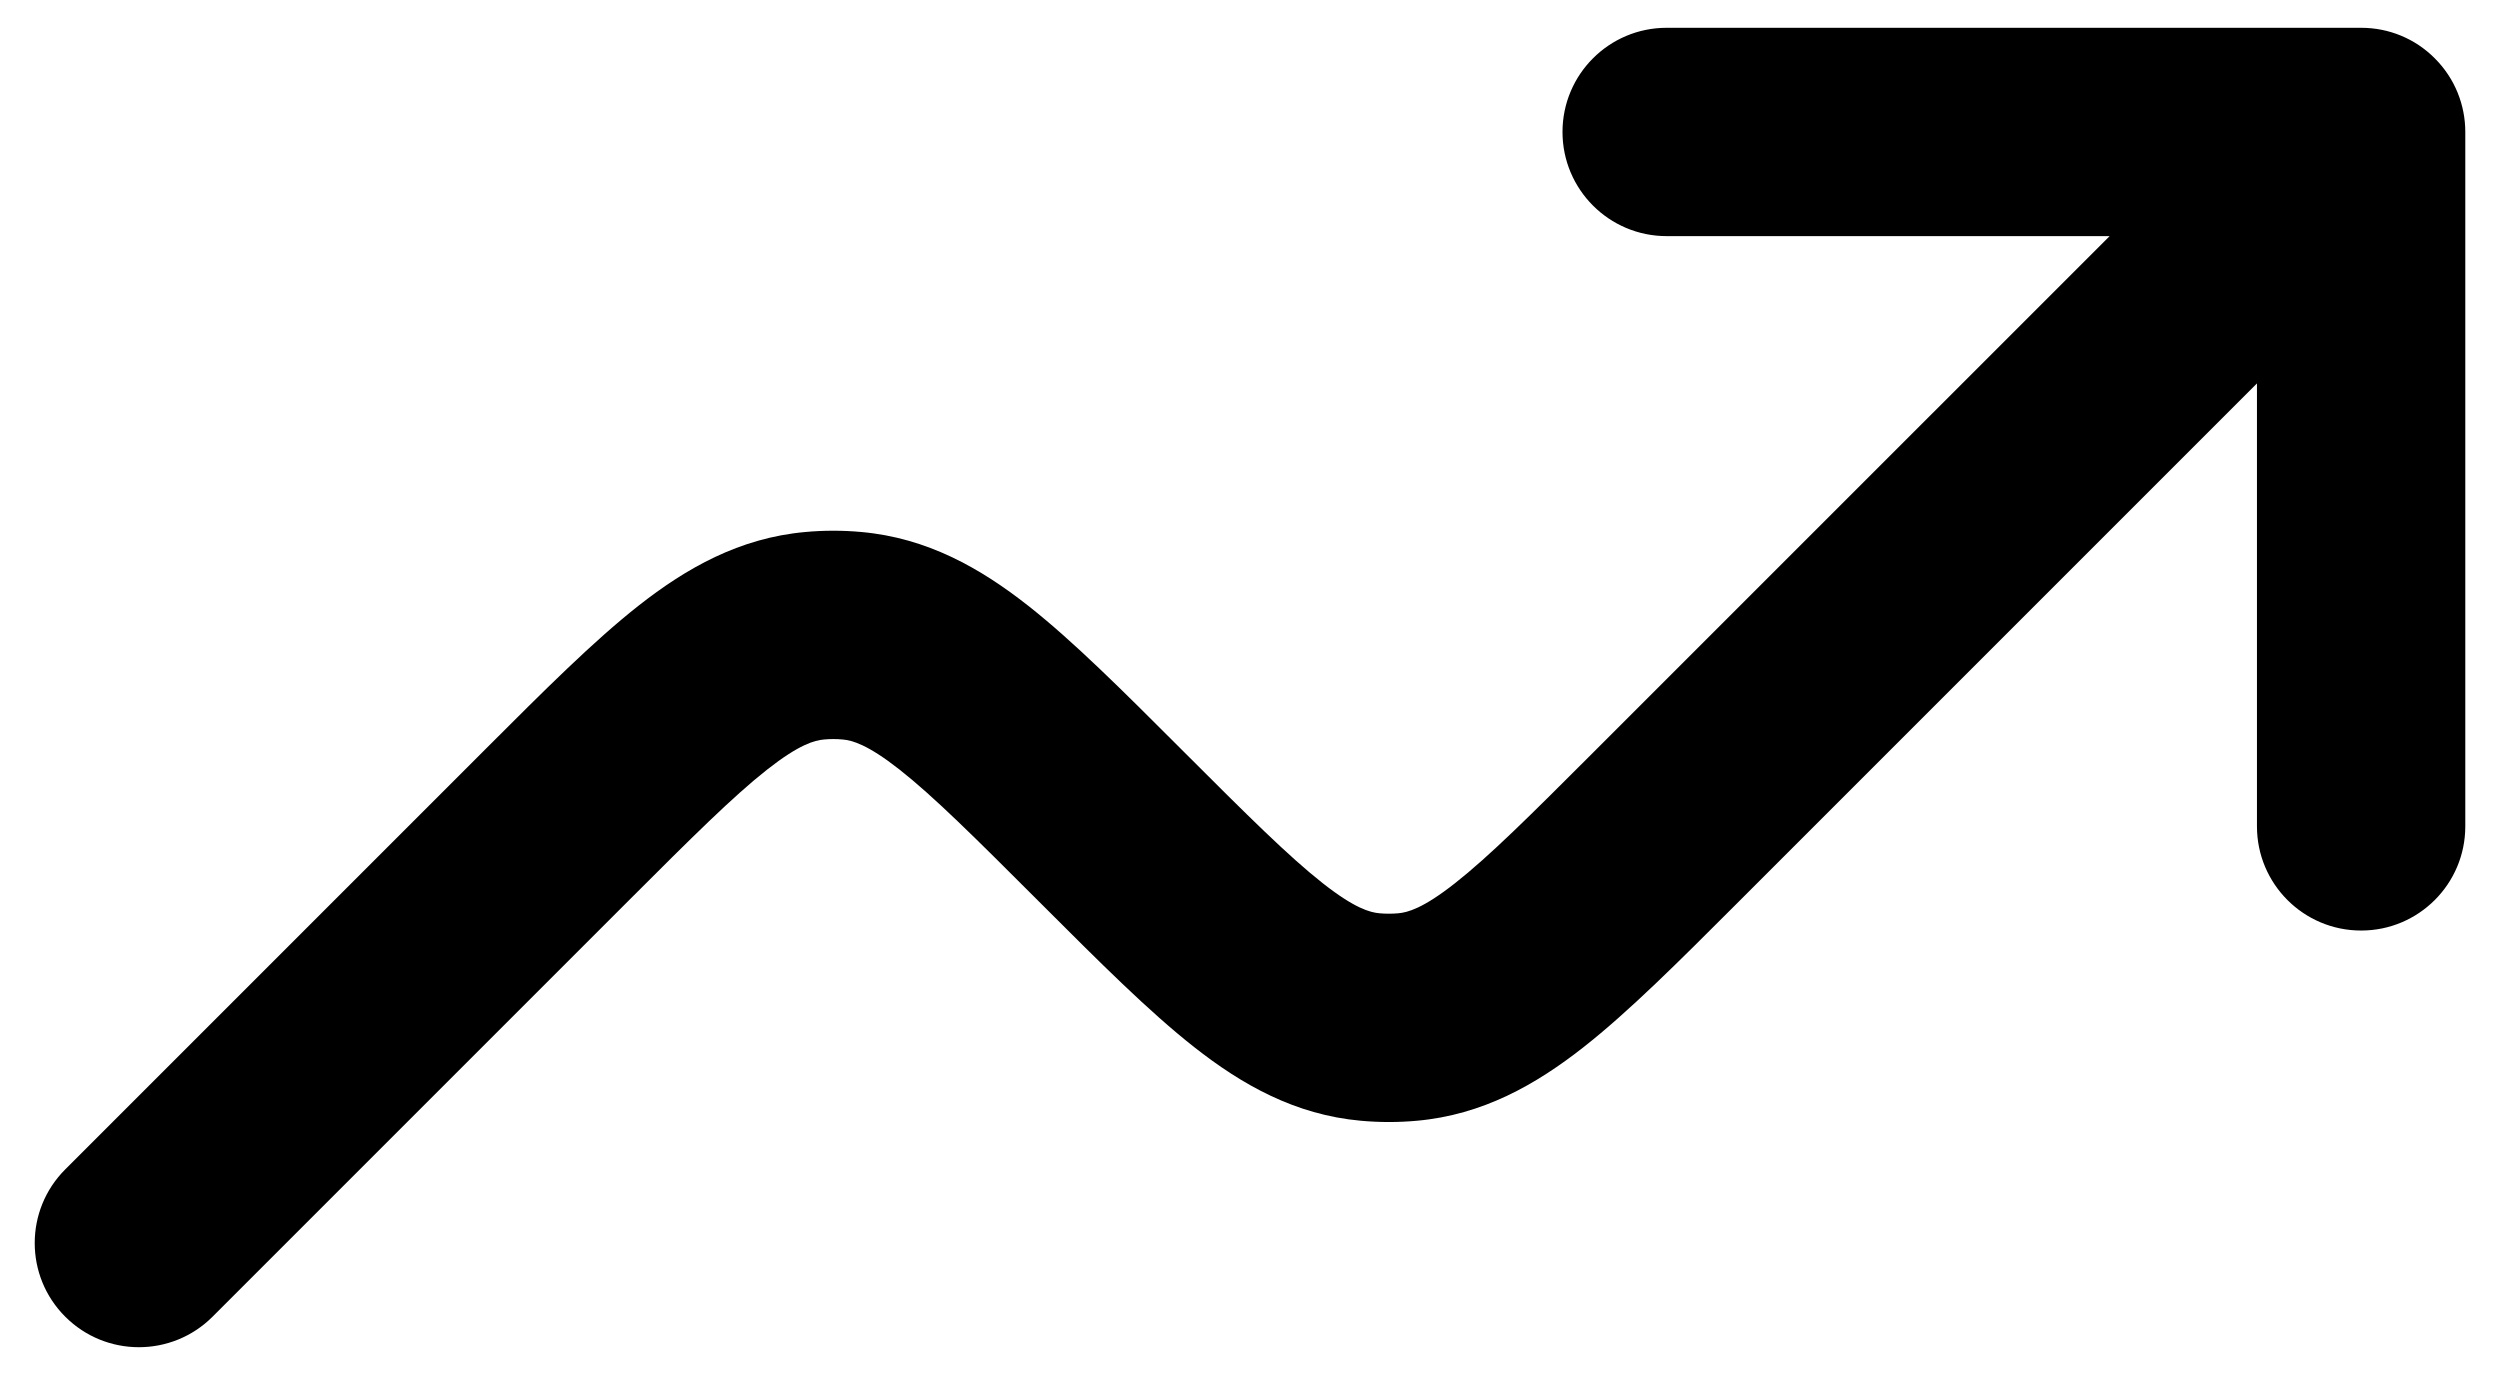
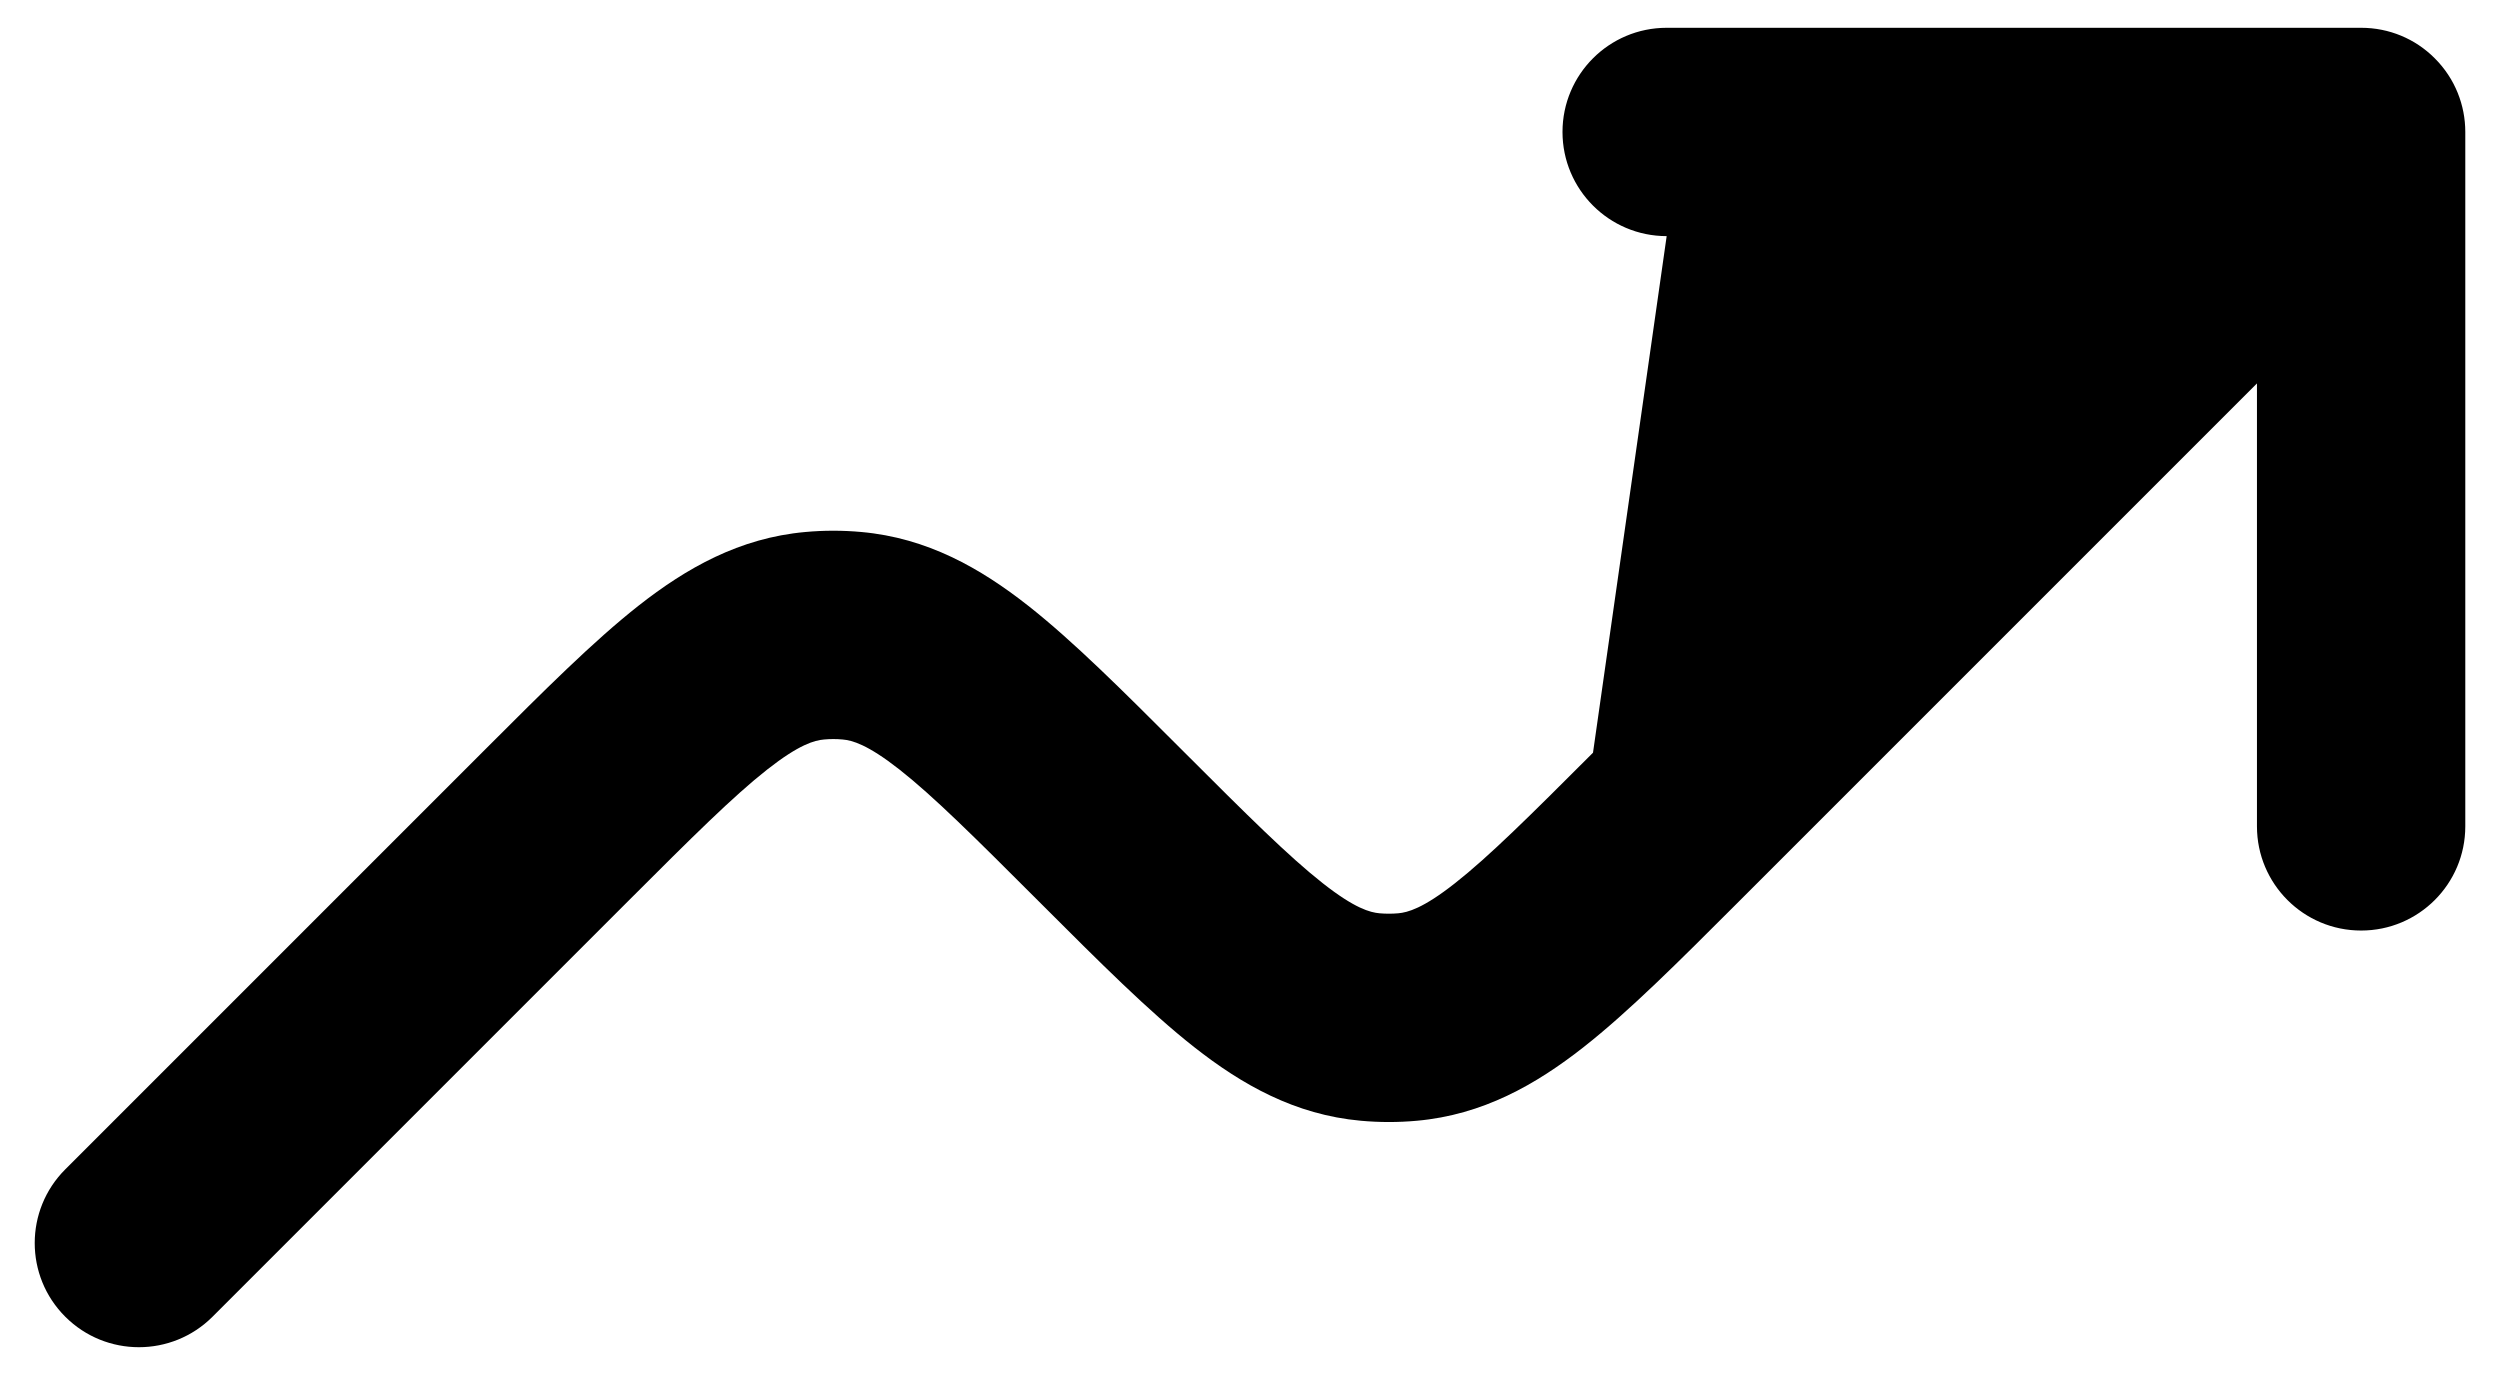
<svg xmlns="http://www.w3.org/2000/svg" width="60" height="33" viewBox="0 0 60 33" fill="none">
-   <path fill-rule="evenodd" clip-rule="evenodd" d="M40 0.667C38.619 0.667 37.5 1.786 37.5 3.167C37.5 4.547 38.619 5.667 40 5.667H50.631L38.232 18.065C36.718 19.58 35.736 20.556 34.919 21.198C34.148 21.805 33.783 21.898 33.558 21.919C33.408 21.932 33.258 21.932 33.109 21.919C32.883 21.898 32.519 21.805 31.747 21.198C30.931 20.556 29.949 19.58 28.434 18.065L28.332 17.963C26.949 16.58 25.756 15.387 24.677 14.538C23.526 13.633 22.253 12.91 20.673 12.768C20.225 12.727 19.775 12.727 19.327 12.768C17.747 12.91 16.474 13.633 15.323 14.538C14.244 15.387 13.051 16.58 11.668 17.963L1.566 28.065C0.589 29.042 0.589 30.625 1.566 31.601C2.542 32.577 4.125 32.577 5.101 31.601L15.101 21.601C16.616 20.086 17.598 19.11 18.414 18.468C19.186 17.862 19.55 17.768 19.776 17.748C19.925 17.734 20.075 17.734 20.224 17.748C20.45 17.768 20.814 17.862 21.586 18.468C22.402 19.11 23.384 20.086 24.899 21.601L25.001 21.703L25.001 21.703C26.385 23.087 27.577 24.279 28.657 25.128C29.807 26.033 31.081 26.756 32.66 26.898C33.108 26.939 33.559 26.939 34.006 26.898C35.586 26.756 36.859 26.033 38.01 25.128C39.09 24.279 40.282 23.087 41.666 21.703L41.666 21.703L54.167 9.202V19.833C54.167 21.214 55.286 22.333 56.667 22.333C58.047 22.333 59.167 21.214 59.167 19.833V3.167C59.167 2.527 58.923 1.887 58.434 1.399C58.195 1.159 57.919 0.978 57.624 0.856C57.329 0.734 57.006 0.667 56.667 0.667H40Z" fill="black" />
+   <path fill-rule="evenodd" clip-rule="evenodd" d="M40 0.667C38.619 0.667 37.5 1.786 37.5 3.167C37.5 4.547 38.619 5.667 40 5.667L38.232 18.065C36.718 19.58 35.736 20.556 34.919 21.198C34.148 21.805 33.783 21.898 33.558 21.919C33.408 21.932 33.258 21.932 33.109 21.919C32.883 21.898 32.519 21.805 31.747 21.198C30.931 20.556 29.949 19.58 28.434 18.065L28.332 17.963C26.949 16.58 25.756 15.387 24.677 14.538C23.526 13.633 22.253 12.91 20.673 12.768C20.225 12.727 19.775 12.727 19.327 12.768C17.747 12.91 16.474 13.633 15.323 14.538C14.244 15.387 13.051 16.58 11.668 17.963L1.566 28.065C0.589 29.042 0.589 30.625 1.566 31.601C2.542 32.577 4.125 32.577 5.101 31.601L15.101 21.601C16.616 20.086 17.598 19.11 18.414 18.468C19.186 17.862 19.55 17.768 19.776 17.748C19.925 17.734 20.075 17.734 20.224 17.748C20.45 17.768 20.814 17.862 21.586 18.468C22.402 19.11 23.384 20.086 24.899 21.601L25.001 21.703L25.001 21.703C26.385 23.087 27.577 24.279 28.657 25.128C29.807 26.033 31.081 26.756 32.66 26.898C33.108 26.939 33.559 26.939 34.006 26.898C35.586 26.756 36.859 26.033 38.01 25.128C39.09 24.279 40.282 23.087 41.666 21.703L41.666 21.703L54.167 9.202V19.833C54.167 21.214 55.286 22.333 56.667 22.333C58.047 22.333 59.167 21.214 59.167 19.833V3.167C59.167 2.527 58.923 1.887 58.434 1.399C58.195 1.159 57.919 0.978 57.624 0.856C57.329 0.734 57.006 0.667 56.667 0.667H40Z" fill="black" />
</svg>